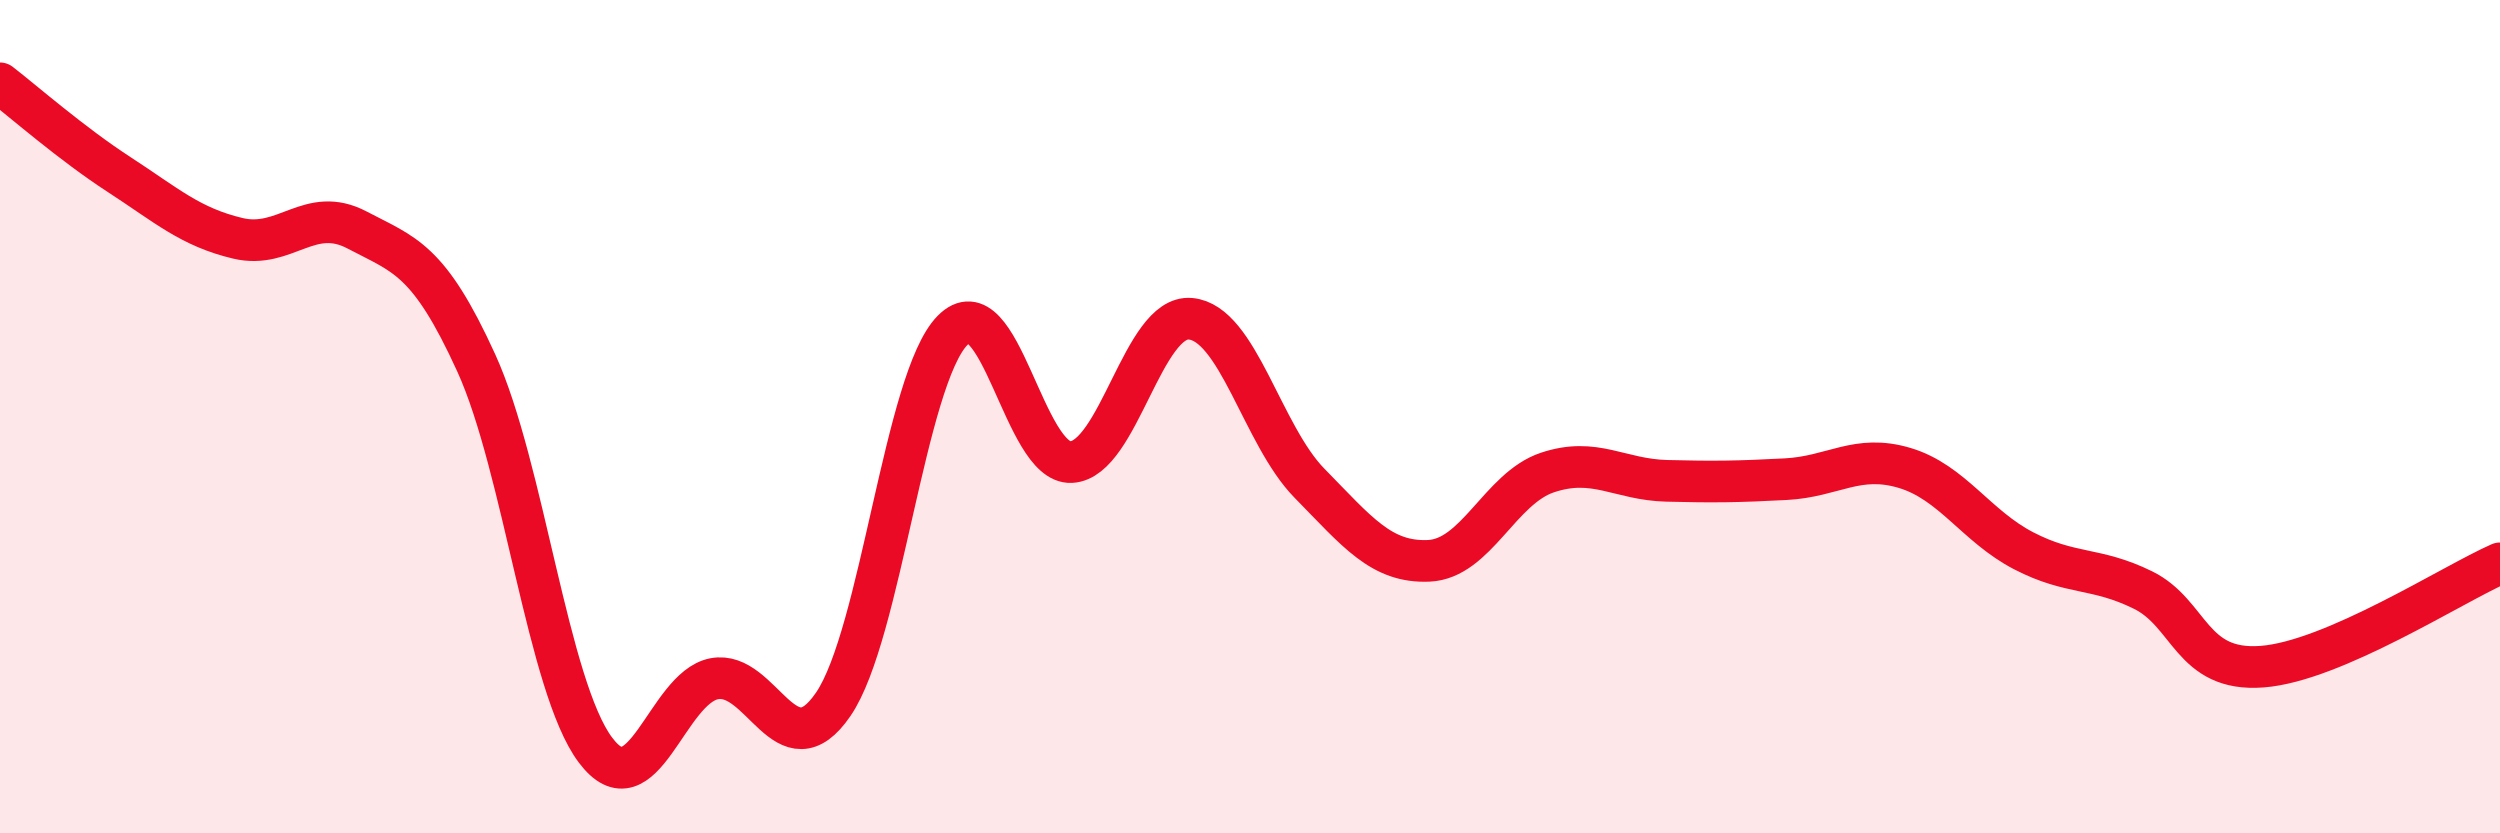
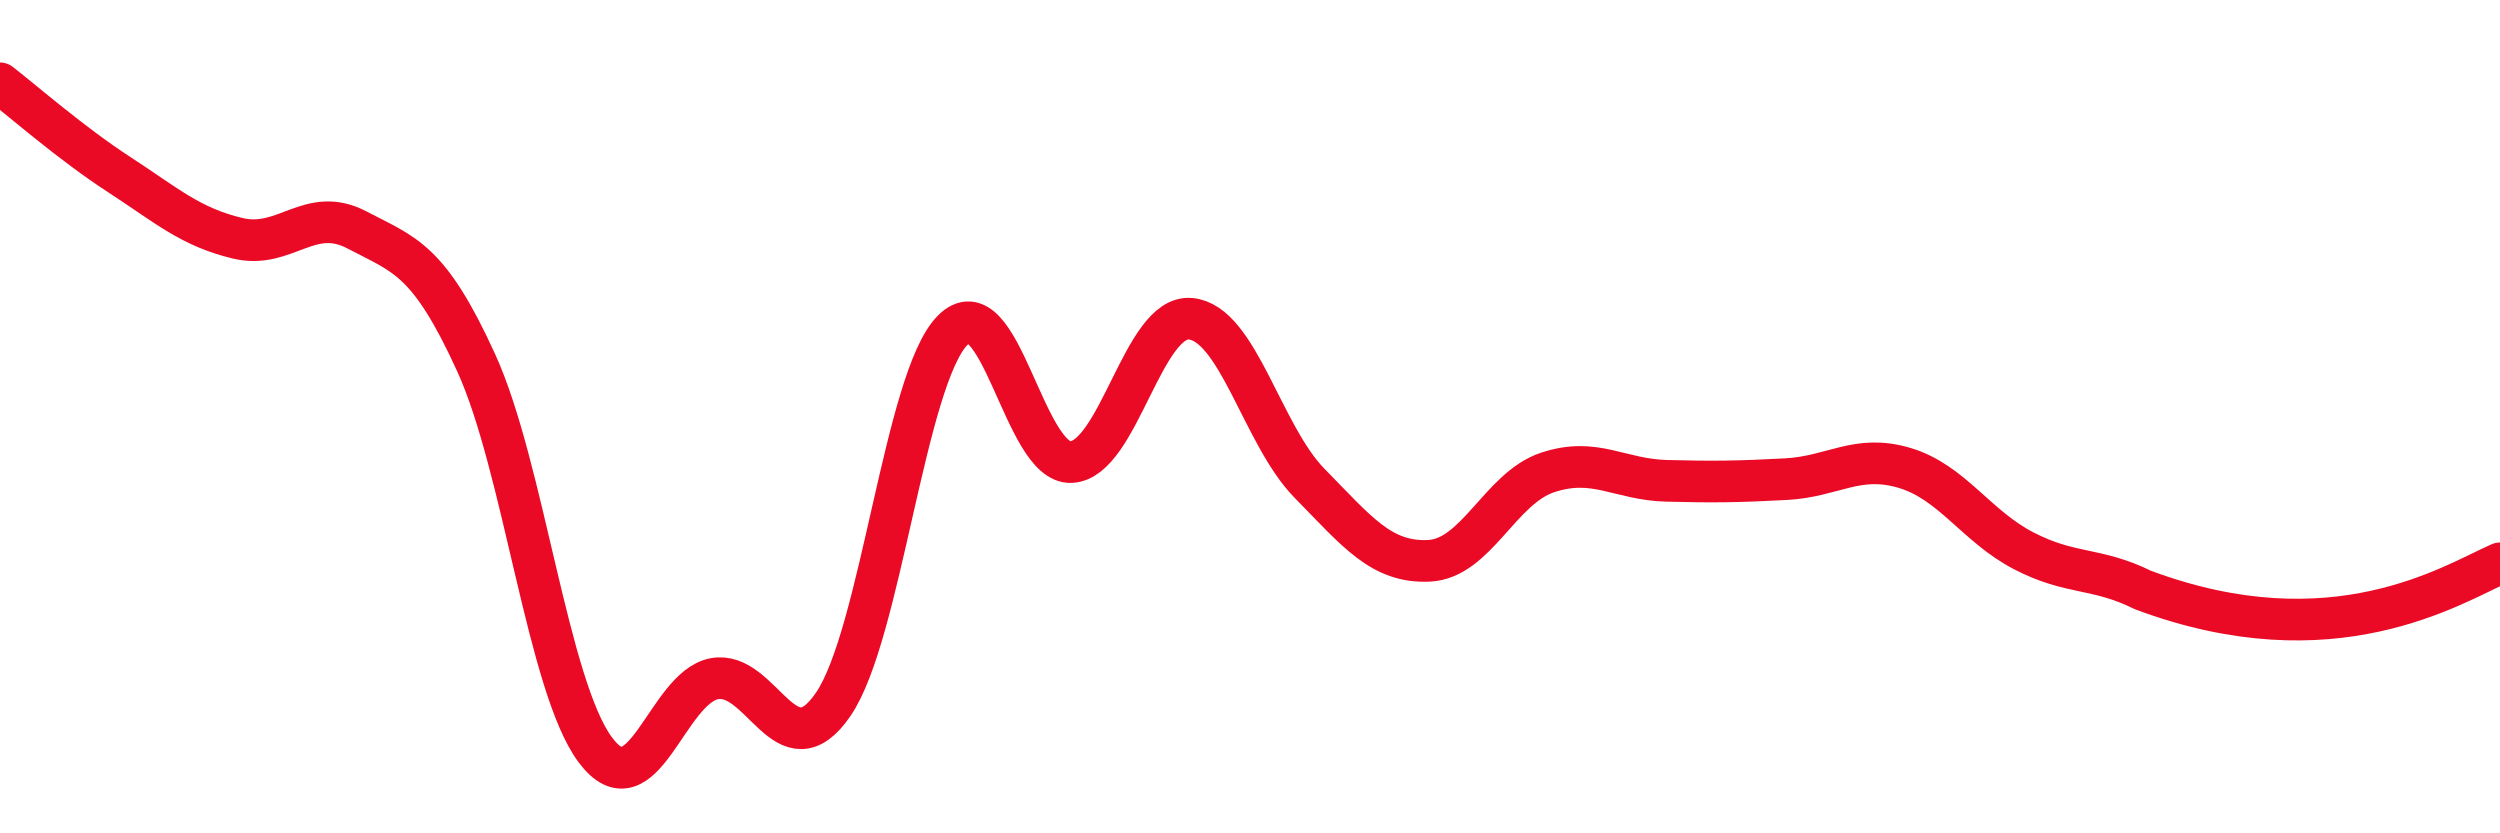
<svg xmlns="http://www.w3.org/2000/svg" width="60" height="20" viewBox="0 0 60 20">
-   <path d="M 0,2 C 0.57,2.44 1.72,3.45 2.86,4.19 C 4,4.93 4.57,5.45 5.71,5.72 C 6.85,5.99 7.43,4.92 8.57,5.52 C 9.71,6.12 10.29,6.21 11.43,8.71 C 12.57,11.21 13.15,16.48 14.29,18 C 15.43,19.52 16,16.51 17.14,16.29 C 18.28,16.07 18.86,18.57 20,16.9 C 21.14,15.23 21.72,9.09 22.86,7.93 C 24,6.77 24.57,11.15 25.71,11.09 C 26.85,11.03 27.43,7.55 28.57,7.65 C 29.71,7.75 30.29,10.44 31.43,11.6 C 32.57,12.76 33.15,13.51 34.29,13.46 C 35.43,13.41 36,11.72 37.14,11.34 C 38.28,10.96 38.86,11.51 40,11.54 C 41.14,11.57 41.72,11.56 42.86,11.5 C 44,11.44 44.57,10.89 45.71,11.23 C 46.85,11.57 47.43,12.63 48.57,13.22 C 49.71,13.81 50.29,13.6 51.43,14.16 C 52.57,14.72 52.58,16.13 54.29,16 C 56,15.87 58.86,14.02 60,13.52L60 20L0 20Z" fill="#EB0A25" opacity="0.1" stroke-linecap="round" stroke-linejoin="round" />
-   <path d="M 0,2 C 0.57,2.44 1.72,3.45 2.86,4.19 C 4,4.93 4.57,5.45 5.71,5.72 C 6.85,5.99 7.43,4.92 8.57,5.52 C 9.71,6.12 10.29,6.21 11.43,8.71 C 12.57,11.21 13.15,16.48 14.29,18 C 15.43,19.52 16,16.51 17.14,16.29 C 18.28,16.07 18.86,18.57 20,16.9 C 21.14,15.23 21.72,9.09 22.86,7.93 C 24,6.77 24.57,11.15 25.71,11.09 C 26.85,11.03 27.43,7.55 28.57,7.65 C 29.71,7.75 30.29,10.44 31.43,11.6 C 32.57,12.76 33.15,13.51 34.29,13.46 C 35.43,13.41 36,11.72 37.14,11.34 C 38.28,10.96 38.86,11.51 40,11.54 C 41.14,11.57 41.72,11.56 42.86,11.5 C 44,11.44 44.57,10.89 45.71,11.23 C 46.85,11.57 47.43,12.63 48.57,13.22 C 49.71,13.81 50.29,13.6 51.43,14.16 C 52.57,14.72 52.58,16.13 54.29,16 C 56,15.87 58.86,14.02 60,13.52" stroke="#EB0A25" stroke-width="1" fill="none" stroke-linecap="round" stroke-linejoin="round" />
+   <path d="M 0,2 C 0.57,2.44 1.72,3.45 2.86,4.19 C 4,4.93 4.57,5.45 5.71,5.72 C 6.85,5.99 7.43,4.92 8.57,5.52 C 9.71,6.12 10.29,6.21 11.43,8.71 C 12.57,11.21 13.15,16.48 14.29,18 C 15.43,19.52 16,16.51 17.14,16.29 C 18.28,16.07 18.86,18.57 20,16.9 C 21.14,15.23 21.72,9.09 22.86,7.93 C 24,6.77 24.57,11.15 25.71,11.09 C 26.85,11.03 27.43,7.55 28.57,7.65 C 29.71,7.75 30.29,10.44 31.43,11.6 C 32.57,12.76 33.15,13.51 34.29,13.46 C 35.43,13.41 36,11.72 37.14,11.34 C 38.28,10.96 38.86,11.51 40,11.54 C 41.14,11.57 41.72,11.56 42.86,11.5 C 44,11.44 44.57,10.89 45.71,11.23 C 46.85,11.57 47.43,12.63 48.57,13.22 C 49.71,13.81 50.29,13.6 51.43,14.16 C 56,15.87 58.86,14.02 60,13.52" stroke="#EB0A25" stroke-width="1" fill="none" stroke-linecap="round" stroke-linejoin="round" />
</svg>